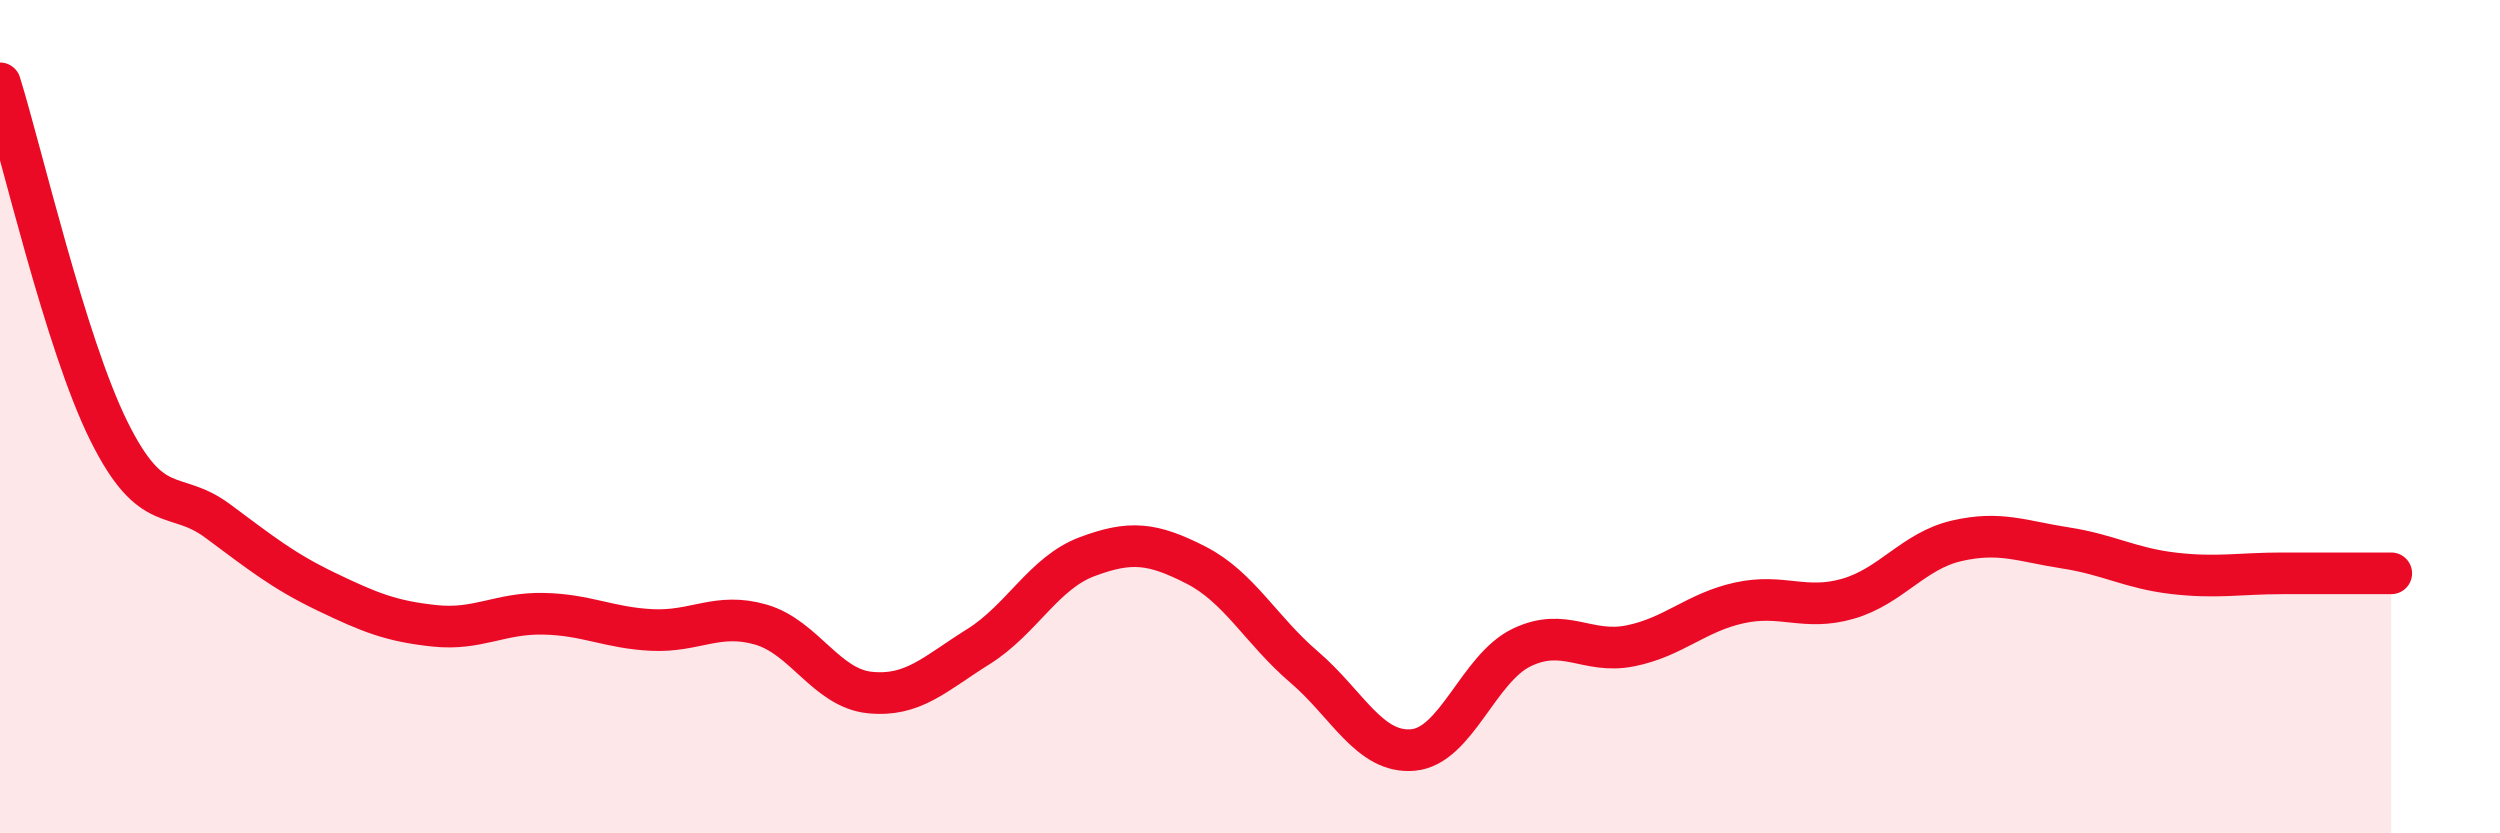
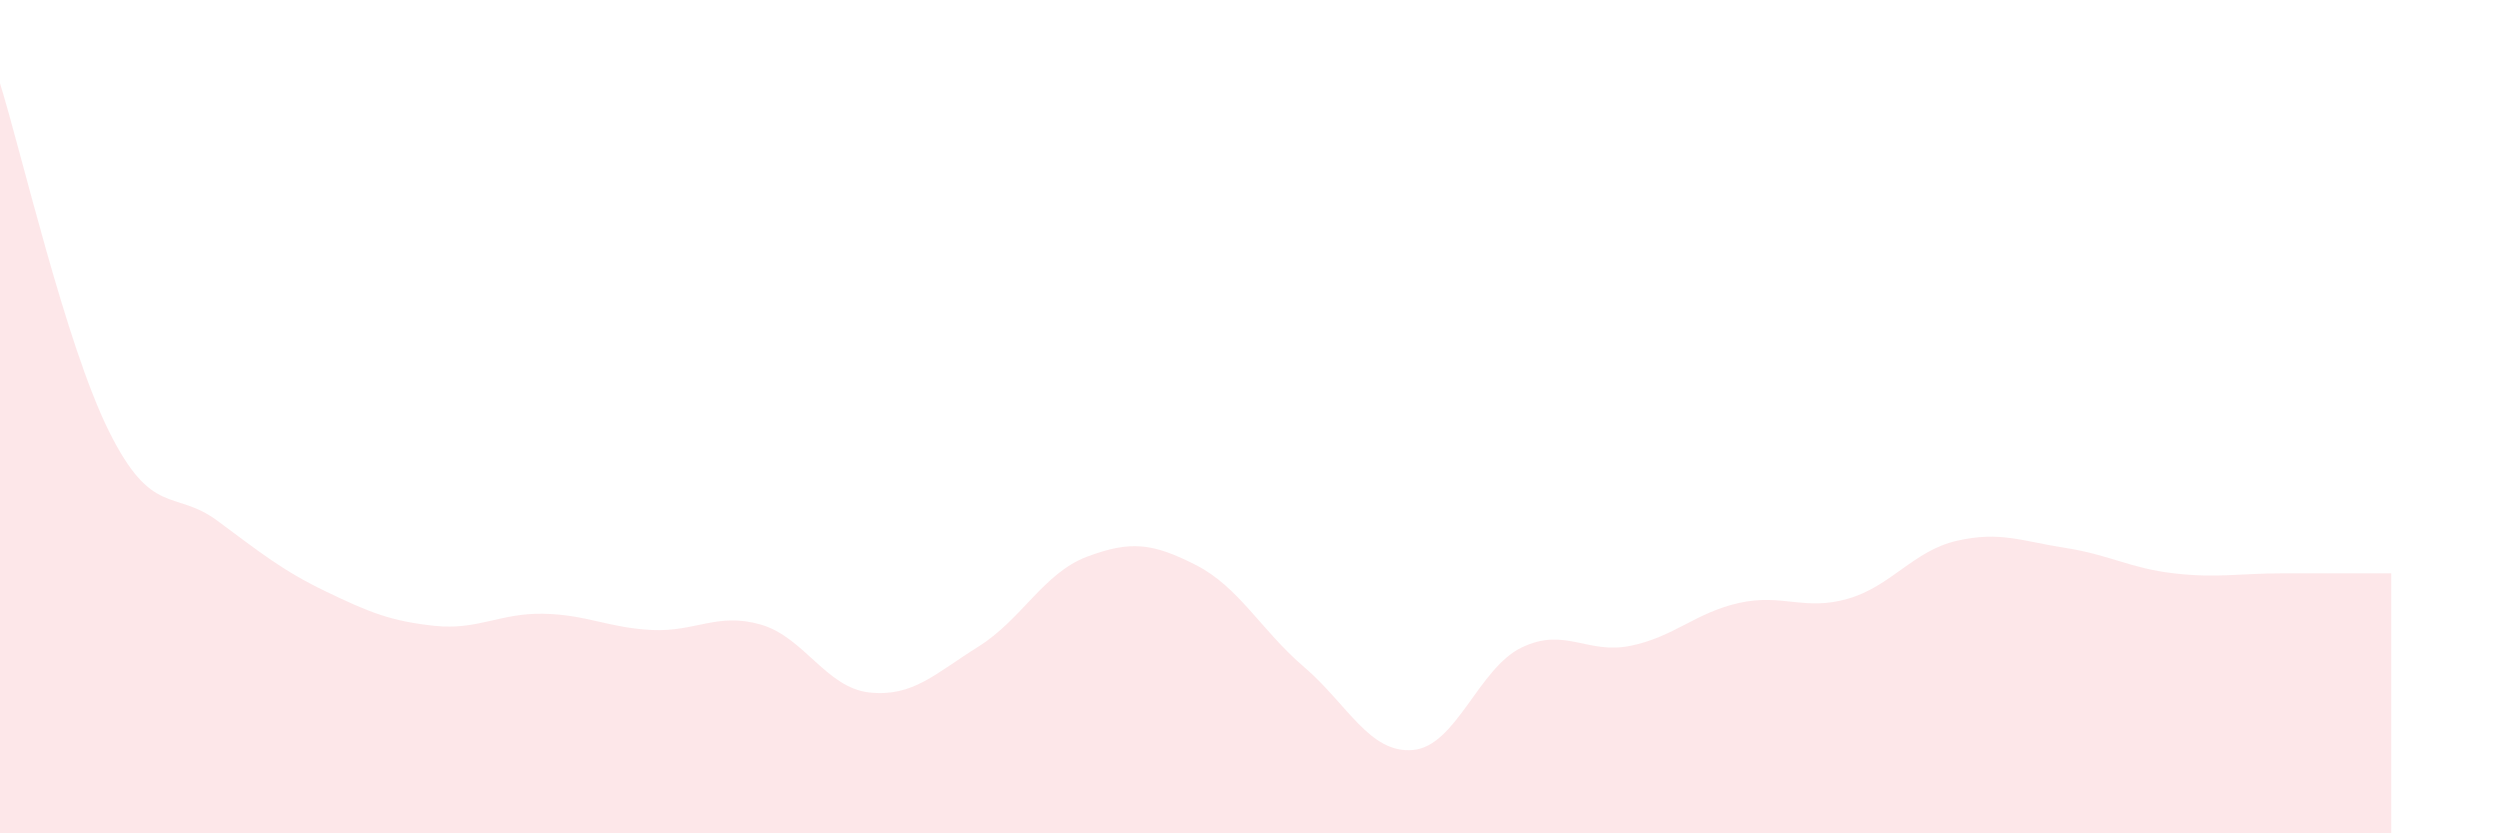
<svg xmlns="http://www.w3.org/2000/svg" width="60" height="20" viewBox="0 0 60 20">
  <path d="M 0,2 C 0.52,3.67 1.57,8.24 2.61,10.34 C 3.65,12.44 4.18,11.73 5.22,12.5 C 6.26,13.27 6.79,13.7 7.83,14.2 C 8.87,14.7 9.39,14.91 10.43,15.02 C 11.47,15.13 12,14.71 13.04,14.73 C 14.08,14.75 14.61,15.07 15.65,15.12 C 16.69,15.17 17.22,14.69 18.26,14.99 C 19.3,15.29 19.83,16.51 20.87,16.62 C 21.91,16.73 22.44,16.17 23.48,15.52 C 24.52,14.87 25.05,13.75 26.09,13.36 C 27.13,12.97 27.66,13.03 28.7,13.56 C 29.74,14.09 30.26,15.12 31.3,16.01 C 32.34,16.9 32.87,18.09 33.91,18 C 34.95,17.91 35.48,16.04 36.52,15.54 C 37.56,15.04 38.09,15.71 39.13,15.5 C 40.17,15.29 40.7,14.7 41.74,14.47 C 42.78,14.24 43.31,14.67 44.35,14.37 C 45.39,14.07 45.92,13.22 46.96,12.98 C 48,12.74 48.53,12.99 49.57,13.15 C 50.61,13.31 51.13,13.64 52.17,13.76 C 53.21,13.88 53.74,13.76 54.78,13.76 C 55.82,13.76 56.87,13.76 57.39,13.76L57.39 20L0 20Z" fill="#EB0A25" opacity="0.1" stroke-linecap="round" stroke-linejoin="round" />
-   <path d="M 0,2 C 0.52,3.67 1.57,8.24 2.61,10.34 C 3.65,12.44 4.18,11.73 5.22,12.5 C 6.26,13.27 6.79,13.7 7.83,14.2 C 8.87,14.7 9.39,14.91 10.43,15.02 C 11.47,15.13 12,14.71 13.04,14.73 C 14.08,14.75 14.61,15.07 15.65,15.12 C 16.69,15.17 17.22,14.69 18.26,14.99 C 19.3,15.29 19.83,16.51 20.87,16.62 C 21.91,16.73 22.44,16.17 23.48,15.52 C 24.52,14.87 25.05,13.75 26.09,13.36 C 27.13,12.97 27.66,13.03 28.7,13.56 C 29.74,14.09 30.26,15.12 31.3,16.01 C 32.34,16.9 32.87,18.09 33.91,18 C 34.95,17.91 35.48,16.04 36.52,15.54 C 37.56,15.04 38.09,15.71 39.13,15.5 C 40.17,15.29 40.7,14.7 41.74,14.47 C 42.78,14.24 43.31,14.67 44.35,14.37 C 45.39,14.07 45.92,13.22 46.96,12.98 C 48,12.74 48.53,12.99 49.57,13.15 C 50.61,13.31 51.13,13.64 52.17,13.76 C 53.21,13.88 53.74,13.76 54.78,13.76 C 55.82,13.76 56.87,13.76 57.39,13.76" stroke="#EB0A25" stroke-width="1" fill="none" stroke-linecap="round" stroke-linejoin="round" />
</svg>